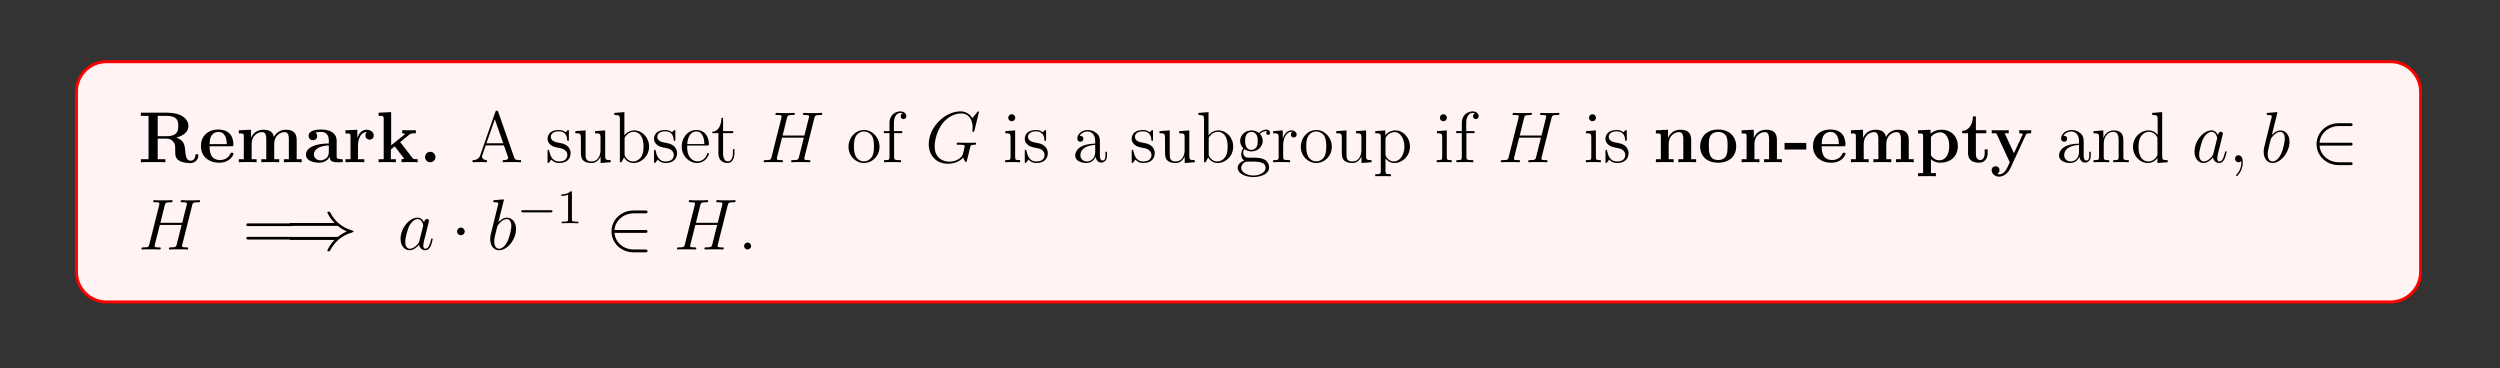
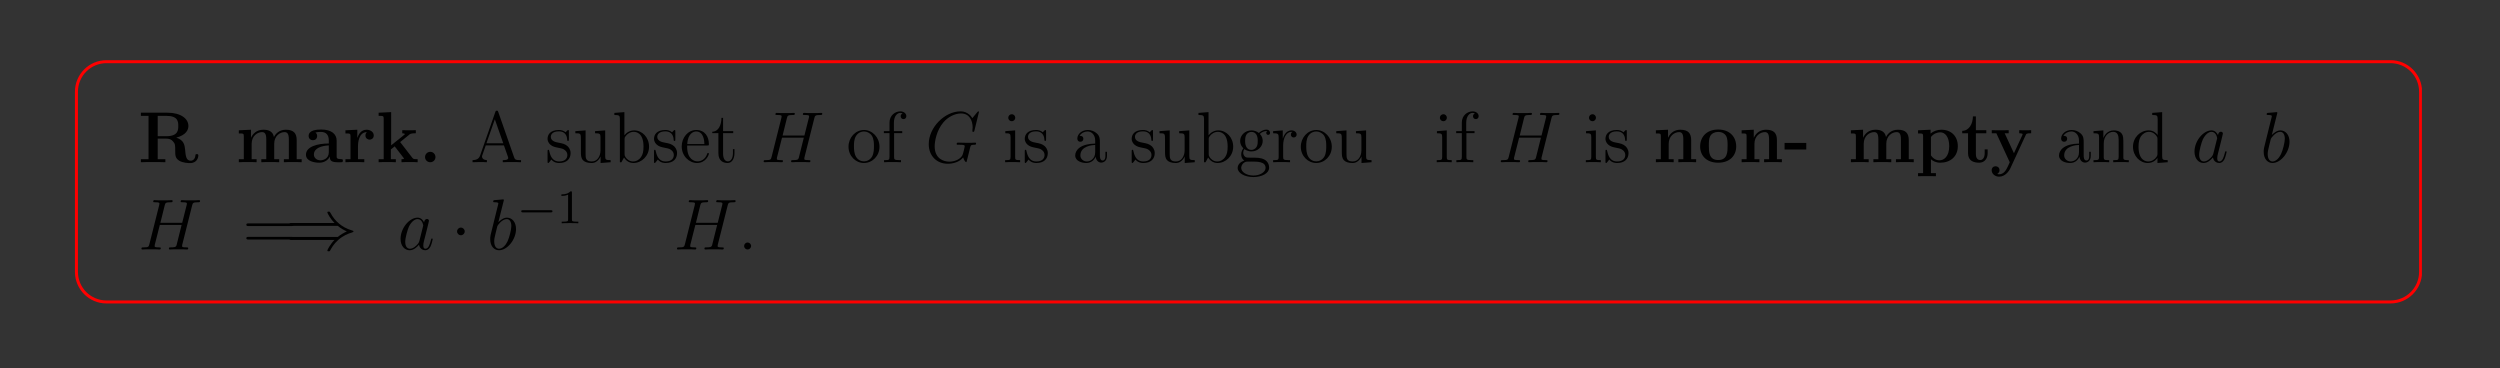
<svg xmlns="http://www.w3.org/2000/svg" xmlns:xlink="http://www.w3.org/1999/xlink" width="408.468" height="60.202" viewBox="0 0 408.468 60.202">
  <rect x="0" y="0" width="408.468" height="60.202" fill="#333333" stroke="none" />
  <defs>
    <g>
      <g id="glyph-0-0">
</g>
      <g id="glyph-0-1">
        <path d="M 6.234 -4.016 C 7.828 -4.438 8.219 -5.281 8.219 -5.922 C 8.219 -7.109 6.984 -8.094 4.797 -8.094 L 0.453 -8.094 L 0.453 -7.578 L 1.703 -7.578 L 1.703 -0.5 L 0.453 -0.5 L 0.453 0 C 0.797 -0.031 2.016 -0.031 2.438 -0.031 C 2.859 -0.031 4.109 -0.031 4.453 0 L 4.453 -0.5 L 3.203 -0.5 L 3.203 -3.859 L 4.594 -3.859 C 5.078 -3.859 5.453 -3.719 5.703 -3.406 C 6.062 -3.016 6.062 -2.75 6.062 -1.953 C 6.062 -1.172 6.062 -0.688 6.672 -0.281 C 7.281 0.125 8.25 0.141 8.5 0.141 C 9.703 0.141 9.844 -0.922 9.844 -1.078 C 9.844 -1.281 9.75 -1.328 9.609 -1.328 C 9.375 -1.328 9.359 -1.234 9.359 -1.078 C 9.297 -0.5 8.938 -0.25 8.594 -0.25 C 7.844 -0.25 7.766 -1.031 7.672 -2.125 C 7.594 -2.75 7.516 -3.625 6.234 -4.016 Z M 4.578 -4.25 L 3.203 -4.25 L 3.203 -7.578 L 4.594 -7.578 C 6.531 -7.578 6.562 -6.625 6.562 -5.922 C 6.562 -5.266 6.547 -4.25 4.578 -4.25 Z M 4.578 -4.25 " />
      </g>
      <g id="glyph-0-2">
-         <path d="M 5.328 -2.609 C 5.609 -2.609 5.672 -2.609 5.672 -2.906 C 5.672 -3.25 5.594 -4.141 5.047 -4.688 C 4.547 -5.188 3.891 -5.344 3.203 -5.344 C 1.375 -5.344 0.359 -4.141 0.359 -2.656 C 0.359 -1 1.578 0.078 3.359 0.078 C 5.141 0.078 5.672 -1.188 5.672 -1.375 C 5.672 -1.562 5.5 -1.562 5.422 -1.562 C 5.234 -1.562 5.219 -1.516 5.156 -1.375 C 4.844 -0.609 4.062 -0.359 3.5 -0.359 C 1.797 -0.359 1.781 -1.953 1.781 -2.609 Z M 1.781 -2.953 C 1.812 -3.438 1.812 -3.891 2.062 -4.312 C 2.281 -4.688 2.703 -4.953 3.203 -4.953 C 4.469 -4.953 4.578 -3.547 4.594 -2.953 Z M 1.781 -2.953 " />
-       </g>
+         </g>
      <g id="glyph-0-3">
        <path d="M 9.953 -3.609 C 9.953 -4.688 9.5 -5.312 8.172 -5.312 C 6.984 -5.312 6.422 -4.5 6.234 -4.125 C 6.047 -5.125 5.25 -5.312 4.5 -5.312 C 3.359 -5.312 2.75 -4.578 2.5 -4.016 L 2.484 -4.016 L 2.484 -5.312 L 0.5 -5.219 L 0.5 -4.703 C 1.234 -4.703 1.312 -4.703 1.312 -4.25 L 1.312 -0.5 L 0.5 -0.5 L 0.5 0 C 0.766 -0.031 1.609 -0.031 1.953 -0.031 C 2.281 -0.031 3.141 -0.031 3.406 0 L 3.406 -0.5 L 2.594 -0.5 L 2.594 -3.016 C 2.594 -4.312 3.547 -4.922 4.297 -4.922 C 4.734 -4.922 4.984 -4.656 4.984 -3.734 L 4.984 -0.5 L 4.172 -0.5 L 4.172 0 C 4.453 -0.031 5.297 -0.031 5.625 -0.031 C 5.953 -0.031 6.812 -0.031 7.094 0 L 7.094 -0.5 L 6.281 -0.5 L 6.281 -3.016 C 6.281 -4.312 7.234 -4.922 7.969 -4.922 C 8.406 -4.922 8.672 -4.656 8.672 -3.734 L 8.672 -0.5 L 7.859 -0.5 L 7.859 0 C 8.125 -0.031 8.984 -0.031 9.312 -0.031 C 9.641 -0.031 10.5 -0.031 10.766 0 L 10.766 -0.5 L 9.953 -0.5 Z M 9.953 -3.609 " />
      </g>
      <g id="glyph-0-4">
        <path d="M 5.422 -3.531 C 5.422 -4.609 4.562 -5.344 2.906 -5.344 C 2.234 -5.344 0.844 -5.281 0.844 -4.297 C 0.844 -3.797 1.234 -3.594 1.547 -3.594 C 1.906 -3.594 2.234 -3.828 2.234 -4.281 C 2.234 -4.5 2.156 -4.719 1.953 -4.844 C 2.344 -4.953 2.625 -4.953 2.859 -4.953 C 3.656 -4.953 4.141 -4.5 4.141 -3.547 L 4.141 -3.062 C 2.281 -3.062 0.406 -2.547 0.406 -1.234 C 0.406 -0.172 1.766 0.078 2.578 0.078 C 3.484 0.078 4.062 -0.422 4.312 -0.938 C 4.312 -0.5 4.312 0 5.5 0 L 6.094 0 C 6.344 0 6.438 0 6.438 -0.266 C 6.438 -0.5 6.328 -0.5 6.172 -0.5 C 5.422 -0.516 5.422 -0.703 5.422 -0.984 Z M 4.141 -1.641 C 4.141 -0.531 3.156 -0.312 2.766 -0.312 C 2.188 -0.312 1.703 -0.703 1.703 -1.25 C 1.703 -2.328 2.984 -2.688 4.141 -2.75 Z M 4.141 -1.641 " />
      </g>
      <g id="glyph-0-5">
        <path d="M 2.453 -2.656 C 2.453 -3.047 2.531 -4.922 3.922 -4.922 C 3.75 -4.797 3.672 -4.594 3.672 -4.375 C 3.672 -3.891 4.062 -3.688 4.359 -3.688 C 4.641 -3.688 5.031 -3.891 5.031 -4.375 C 5.031 -4.984 4.422 -5.312 3.859 -5.312 C 2.922 -5.312 2.531 -4.5 2.359 -4 L 2.344 -4 L 2.344 -5.312 L 0.406 -5.219 L 0.406 -4.703 C 1.141 -4.703 1.234 -4.703 1.234 -4.25 L 1.234 -0.5 L 0.406 -0.5 L 0.406 0 C 0.688 -0.031 1.562 -0.031 1.906 -0.031 C 2.234 -0.031 3.203 -0.031 3.484 0 L 3.484 -0.5 L 2.453 -0.5 Z M 2.453 -2.656 " />
      </g>
      <g id="glyph-0-6">
        <path d="M 3.922 -3.297 L 5.406 -4.5 C 5.547 -4.625 5.672 -4.734 6.484 -4.734 L 6.484 -5.234 C 6.188 -5.219 5.953 -5.219 5.516 -5.219 C 5.203 -5.219 4.547 -5.219 4.266 -5.234 L 4.266 -4.734 C 4.406 -4.734 4.688 -4.688 4.688 -4.594 C 4.688 -4.547 4.625 -4.5 4.594 -4.484 L 2.453 -2.766 L 2.453 -8.188 L 0.406 -8.094 L 0.406 -7.578 C 1.141 -7.578 1.234 -7.578 1.234 -7.125 L 1.234 -0.5 L 0.406 -0.5 L 0.406 0 C 0.688 -0.031 1.5 -0.031 1.812 -0.031 C 2.141 -0.031 2.953 -0.031 3.219 0 L 3.219 -0.5 L 2.406 -0.5 L 2.406 -2.094 C 2.594 -2.234 2.766 -2.391 3.031 -2.594 L 4.453 -0.75 C 4.547 -0.656 4.547 -0.641 4.547 -0.625 C 4.547 -0.5 4.312 -0.5 4.141 -0.5 L 4.141 0 C 4.422 -0.031 5.203 -0.031 5.516 -0.031 C 6.125 -0.031 6.281 -0.031 6.781 0 L 6.781 -0.5 C 6.594 -0.5 6.359 -0.5 6.234 -0.516 C 6.062 -0.547 6.016 -0.594 5.891 -0.75 Z M 3.922 -3.297 " />
      </g>
      <g id="glyph-0-7">
        <path d="M 2.688 -0.844 C 2.688 -1.328 2.297 -1.703 1.844 -1.703 C 1.375 -1.703 0.984 -1.328 0.984 -0.844 C 0.984 -0.359 1.375 0 1.844 0 C 2.297 0 2.688 -0.359 2.688 -0.844 Z M 2.688 -0.844 " />
      </g>
      <g id="glyph-0-8">
        <path d="M 6.266 -3.609 C 6.266 -4.734 5.781 -5.312 4.484 -5.312 C 3.641 -5.312 2.906 -4.891 2.5 -4.016 L 2.484 -4.016 L 2.484 -5.312 L 0.5 -5.219 L 0.5 -4.703 C 1.234 -4.703 1.312 -4.703 1.312 -4.25 L 1.312 -0.5 L 0.5 -0.5 L 0.5 0 C 0.766 -0.031 1.609 -0.031 1.953 -0.031 C 2.281 -0.031 3.141 -0.031 3.406 0 L 3.406 -0.5 L 2.594 -0.5 L 2.594 -3.016 C 2.594 -4.297 3.547 -4.922 4.297 -4.922 C 4.734 -4.922 4.984 -4.641 4.984 -3.734 L 4.984 -0.5 L 4.172 -0.5 L 4.172 0 C 4.438 -0.031 5.281 -0.031 5.609 -0.031 C 5.953 -0.031 6.812 -0.031 7.078 0 L 7.078 -0.5 L 6.266 -0.5 Z M 6.266 -3.609 " />
      </g>
      <g id="glyph-0-9">
        <path d="M 6.25 -2.578 C 6.25 -4.172 5.172 -5.344 3.312 -5.344 C 1.391 -5.344 0.359 -4.109 0.359 -2.578 C 0.359 -1.031 1.453 0.078 3.297 0.078 C 5.219 0.078 6.25 -1.094 6.25 -2.578 Z M 3.312 -0.359 C 1.781 -0.359 1.781 -1.734 1.781 -2.703 C 1.781 -3.25 1.781 -3.844 2 -4.266 C 2.266 -4.75 2.797 -4.953 3.297 -4.953 C 3.969 -4.953 4.406 -4.641 4.594 -4.312 C 4.844 -3.875 4.844 -3.266 4.844 -2.703 C 4.844 -1.719 4.844 -0.359 3.312 -0.359 Z M 3.312 -0.359 " />
      </g>
      <g id="glyph-0-10">
        <path d="M 3.688 -2.078 L 3.688 -3.156 L 0.141 -3.156 L 0.141 -2.078 Z M 3.688 -2.078 " />
      </g>
      <g id="glyph-0-11">
        <path d="M 3.328 1.781 L 2.516 1.781 L 2.516 -0.484 C 2.812 -0.219 3.328 0.078 4.031 0.078 C 5.656 0.078 6.906 -0.906 6.906 -2.625 C 6.906 -4.266 5.812 -5.312 4.219 -5.312 C 3.531 -5.312 2.922 -5.078 2.453 -4.688 L 2.453 -5.312 L 0.406 -5.219 L 0.406 -4.703 C 1.141 -4.703 1.234 -4.703 1.234 -4.25 L 1.234 1.781 L 0.406 1.781 L 0.406 2.281 C 0.688 2.266 1.531 2.266 1.859 2.266 C 2.188 2.266 3.062 2.266 3.328 2.281 Z M 2.516 -4.125 C 2.953 -4.688 3.578 -4.891 4.031 -4.891 C 4.797 -4.891 5.5 -4.188 5.5 -2.625 C 5.5 -0.922 4.641 -0.312 3.891 -0.312 C 3.391 -0.312 2.875 -0.578 2.516 -1.125 Z M 2.516 -4.125 " />
      </g>
      <g id="glyph-0-12">
        <path d="M 2.484 -4.734 L 4.188 -4.734 L 4.188 -5.234 L 2.484 -5.234 L 2.484 -7.484 L 2 -7.484 C 1.984 -6.328 1.422 -5.156 0.25 -5.125 L 0.25 -4.734 L 1.203 -4.734 L 1.203 -1.453 C 1.203 -0.203 2.172 0.078 3.016 0.078 C 3.891 0.078 4.406 -0.594 4.406 -1.469 L 4.406 -2.094 L 3.922 -2.094 L 3.922 -1.469 C 3.922 -0.703 3.562 -0.359 3.203 -0.359 C 2.484 -0.359 2.484 -1.141 2.484 -1.422 Z M 2.484 -4.734 " />
      </g>
      <g id="glyph-0-13">
        <path d="M 5.844 -4.469 C 5.906 -4.641 5.953 -4.734 6.719 -4.734 L 6.719 -5.234 C 6.312 -5.219 6.266 -5.219 5.781 -5.219 C 5.469 -5.219 5.438 -5.219 4.766 -5.234 L 4.766 -4.734 C 4.781 -4.734 5.328 -4.734 5.328 -4.578 C 5.328 -4.547 5.297 -4.469 5.281 -4.438 L 3.906 -1.469 L 2.391 -4.734 L 3.047 -4.734 L 3.047 -5.234 C 2.766 -5.219 1.953 -5.219 1.625 -5.219 C 1.281 -5.219 0.594 -5.219 0.281 -5.234 L 0.281 -4.734 L 1.031 -4.734 L 3.219 0 C 3.156 0.141 3 0.484 2.938 0.625 C 2.688 1.156 2.312 1.969 1.484 1.969 C 1.438 1.969 1.297 1.969 1.172 1.906 C 1.188 1.891 1.547 1.75 1.547 1.297 C 1.547 0.906 1.266 0.656 0.906 0.656 C 0.547 0.656 0.266 0.906 0.266 1.312 C 0.266 1.859 0.781 2.359 1.484 2.359 C 2.453 2.359 3.094 1.484 3.328 0.969 Z M 5.844 -4.469 " />
      </g>
      <g id="glyph-1-0">
</g>
      <g id="glyph-1-1">
        <path d="M 4.562 -8.203 C 4.516 -8.359 4.5 -8.422 4.328 -8.422 C 4.172 -8.422 4.141 -8.391 4.078 -8.203 L 1.609 -1.141 C 1.453 -0.656 1.125 -0.359 0.359 -0.344 L 0.359 0 C 1.078 -0.031 1.109 -0.031 1.5 -0.031 C 1.828 -0.031 2.391 -0.031 2.703 0 L 2.703 -0.344 C 2.203 -0.359 1.906 -0.609 1.906 -0.938 C 1.906 -1 1.906 -1.031 1.969 -1.188 L 2.516 -2.75 L 5.484 -2.75 L 6.141 -0.891 C 6.188 -0.75 6.188 -0.734 6.188 -0.703 C 6.188 -0.344 5.594 -0.344 5.297 -0.344 L 5.297 0 C 5.562 -0.031 6.5 -0.031 6.828 -0.031 C 7.156 -0.031 8.016 -0.031 8.281 0 L 8.281 -0.344 C 7.516 -0.344 7.297 -0.344 7.141 -0.828 Z M 4 -7.016 L 5.375 -3.094 L 2.625 -3.094 Z M 4 -7.016 " />
      </g>
      <g id="glyph-1-2">
        <path d="M 3.875 -4.984 C 3.875 -5.203 3.875 -5.266 3.75 -5.266 C 3.656 -5.266 3.438 -5 3.344 -4.891 C 2.984 -5.188 2.625 -5.266 2.234 -5.266 C 0.812 -5.266 0.391 -4.484 0.391 -3.828 C 0.391 -3.703 0.391 -3.297 0.844 -2.875 C 1.219 -2.547 1.609 -2.469 2.156 -2.359 C 2.812 -2.234 2.969 -2.188 3.25 -1.953 C 3.469 -1.781 3.625 -1.516 3.625 -1.188 C 3.625 -0.688 3.328 -0.125 2.281 -0.125 C 1.516 -0.125 0.938 -0.562 0.688 -1.75 C 0.641 -1.953 0.641 -1.969 0.625 -1.984 C 0.609 -2.031 0.547 -2.031 0.516 -2.031 C 0.391 -2.031 0.391 -1.969 0.391 -1.75 L 0.391 -0.156 C 0.391 0.062 0.391 0.125 0.5 0.125 C 0.562 0.125 0.578 0.109 0.781 -0.141 C 0.844 -0.219 0.844 -0.25 1.016 -0.438 C 1.469 0.125 2.094 0.125 2.297 0.125 C 3.547 0.125 4.156 -0.562 4.156 -1.5 C 4.156 -2.141 3.766 -2.516 3.656 -2.625 C 3.234 -2.984 2.906 -3.062 2.141 -3.203 C 1.781 -3.266 0.922 -3.438 0.922 -4.141 C 0.922 -4.5 1.172 -5.047 2.234 -5.047 C 3.516 -5.047 3.594 -3.953 3.609 -3.594 C 3.625 -3.484 3.703 -3.484 3.734 -3.484 C 3.875 -3.484 3.875 -3.547 3.875 -3.766 Z M 3.875 -4.984 " />
      </g>
      <g id="glyph-1-3">
        <path d="M 3.594 -5.078 L 3.594 -4.734 C 4.391 -4.734 4.484 -4.641 4.484 -4.062 L 4.484 -1.953 C 4.484 -0.953 3.953 -0.125 3.062 -0.125 C 2.094 -0.125 2.047 -0.672 2.047 -1.297 L 2.047 -5.203 L 0.375 -5.078 L 0.375 -4.734 C 1.281 -4.734 1.281 -4.688 1.281 -3.641 L 1.281 -1.875 C 1.281 -1.141 1.281 -0.719 1.625 -0.328 C 1.906 -0.031 2.391 0.125 3 0.125 C 3.203 0.125 3.578 0.125 3.969 -0.219 C 4.312 -0.5 4.5 -0.938 4.5 -0.938 L 4.5 0.125 L 6.141 0 L 6.141 -0.344 C 5.344 -0.344 5.25 -0.422 5.25 -1 L 5.25 -5.203 Z M 3.594 -5.078 " />
      </g>
      <g id="glyph-1-4">
        <path d="M 1.969 -8.188 L 0.328 -8.062 L 0.328 -7.719 C 1.125 -7.719 1.234 -7.625 1.234 -7.047 L 1.234 0 L 1.484 0 C 1.531 -0.094 1.859 -0.688 1.906 -0.766 C 2.188 -0.328 2.688 0.125 3.438 0.125 C 4.797 0.125 6 -1.031 6 -2.547 C 6 -4.047 4.891 -5.203 3.578 -5.203 C 2.922 -5.203 2.375 -4.906 1.969 -4.406 Z M 2 -3.781 C 2 -3.984 2 -4.016 2.125 -4.203 C 2.406 -4.625 2.922 -4.969 3.5 -4.969 C 3.859 -4.969 5.094 -4.828 5.094 -2.562 C 5.094 -1.766 4.984 -1.281 4.688 -0.844 C 4.453 -0.484 3.984 -0.125 3.391 -0.125 C 2.766 -0.125 2.344 -0.531 2.141 -0.844 C 2 -1.094 2 -1.141 2 -1.344 Z M 2 -3.781 " />
      </g>
      <g id="glyph-1-5">
        <path d="M 4.516 -2.734 C 4.781 -2.734 4.797 -2.734 4.797 -2.969 C 4.797 -4.156 4.172 -5.266 2.734 -5.266 C 1.391 -5.266 0.359 -4.047 0.359 -2.578 C 0.359 -1.031 1.562 0.125 2.859 0.125 C 4.266 0.125 4.797 -1.156 4.797 -1.406 C 4.797 -1.469 4.75 -1.516 4.672 -1.516 C 4.578 -1.516 4.547 -1.469 4.531 -1.406 C 4.219 -0.406 3.438 -0.141 2.938 -0.141 C 2.438 -0.141 1.25 -0.469 1.25 -2.516 L 1.25 -2.734 Z M 1.266 -2.969 C 1.359 -4.812 2.391 -5.031 2.719 -5.031 C 3.984 -5.031 4.062 -3.359 4.062 -2.969 Z M 1.266 -2.969 " />
      </g>
      <g id="glyph-1-6">
        <path d="M 1.984 -4.75 L 3.641 -4.75 L 3.641 -5.078 L 1.984 -5.078 L 1.984 -7.25 L 1.719 -7.25 C 1.703 -6.141 1.281 -5.016 0.219 -4.984 L 0.219 -4.75 L 1.219 -4.75 L 1.219 -1.469 C 1.219 -0.156 2.094 0.125 2.719 0.125 C 3.453 0.125 3.844 -0.609 3.844 -1.469 L 3.844 -2.141 L 3.594 -2.141 L 3.594 -1.484 C 3.594 -0.641 3.25 -0.141 2.781 -0.141 C 1.984 -0.141 1.984 -1.234 1.984 -1.438 Z M 1.984 -4.75 " />
      </g>
      <g id="glyph-1-7">
        <path d="M 5.422 -2.531 C 5.422 -4.047 4.266 -5.266 2.891 -5.266 C 1.469 -5.266 0.359 -4.016 0.359 -2.531 C 0.359 -1.016 1.531 0.125 2.875 0.125 C 4.266 0.125 5.422 -1.031 5.422 -2.531 Z M 2.891 -0.141 C 2.453 -0.141 1.922 -0.328 1.578 -0.906 C 1.266 -1.438 1.25 -2.141 1.25 -2.625 C 1.25 -3.078 1.25 -3.797 1.609 -4.328 C 1.953 -4.844 2.469 -5.031 2.875 -5.031 C 3.344 -5.031 3.828 -4.812 4.156 -4.359 C 4.516 -3.812 4.516 -3.062 4.516 -2.625 C 4.516 -2.219 4.516 -1.484 4.219 -0.938 C 3.875 -0.359 3.344 -0.141 2.891 -0.141 Z M 2.891 -0.141 " />
      </g>
      <g id="glyph-1-8">
        <path d="M 2.031 -4.75 L 3.359 -4.75 L 3.359 -5.078 L 2 -5.078 L 2 -6.469 C 2 -7.531 2.547 -8.062 3.031 -8.062 C 3.125 -8.062 3.297 -8.047 3.438 -7.969 C 3.391 -7.969 3.109 -7.859 3.109 -7.516 C 3.109 -7.25 3.297 -7.047 3.562 -7.047 C 3.844 -7.047 4.031 -7.25 4.031 -7.531 C 4.031 -7.969 3.609 -8.312 3.047 -8.312 C 2.219 -8.312 1.281 -7.672 1.281 -6.469 L 1.281 -5.078 L 0.359 -5.078 L 0.359 -4.75 L 1.281 -4.75 L 1.281 -0.875 C 1.281 -0.344 1.156 -0.344 0.391 -0.344 L 0.391 0 C 0.719 -0.031 1.375 -0.031 1.719 -0.031 C 2.047 -0.031 2.875 -0.031 3.156 0 L 3.156 -0.344 L 2.906 -0.344 C 2.047 -0.344 2.031 -0.469 2.031 -0.891 Z M 2.031 -4.75 " />
      </g>
      <g id="glyph-1-9">
        <path d="M 2.047 -7.266 C 2.047 -7.578 1.812 -7.844 1.469 -7.844 C 1.172 -7.844 0.906 -7.594 0.906 -7.281 C 0.906 -6.922 1.188 -6.703 1.469 -6.703 C 1.844 -6.703 2.047 -7 2.047 -7.266 Z M 0.422 -5.078 L 0.422 -4.734 C 1.188 -4.734 1.281 -4.656 1.281 -4.078 L 1.281 -0.875 C 1.281 -0.344 1.156 -0.344 0.391 -0.344 L 0.391 0 C 0.719 -0.031 1.281 -0.031 1.625 -0.031 C 1.75 -0.031 2.438 -0.031 2.844 0 L 2.844 -0.344 C 2.078 -0.344 2.031 -0.406 2.031 -0.859 L 2.031 -5.203 Z M 0.422 -5.078 " />
      </g>
      <g id="glyph-1-10">
        <path d="M 4.547 -3.156 C 4.547 -3.781 4.547 -4.266 4.031 -4.719 C 3.625 -5.094 3.094 -5.266 2.578 -5.266 C 1.609 -5.266 0.859 -4.625 0.859 -3.859 C 0.859 -3.516 1.078 -3.344 1.359 -3.344 C 1.641 -3.344 1.844 -3.547 1.844 -3.828 C 1.844 -4.312 1.422 -4.312 1.234 -4.312 C 1.516 -4.812 2.078 -5.031 2.547 -5.031 C 3.094 -5.031 3.781 -4.578 3.781 -3.516 L 3.781 -3.047 C 1.422 -3.016 0.516 -2.016 0.516 -1.109 C 0.516 -0.172 1.609 0.125 2.328 0.125 C 3.109 0.125 3.641 -0.359 3.859 -0.922 C 3.906 -0.359 4.266 0.062 4.781 0.062 C 5.031 0.062 5.703 -0.109 5.703 -1.047 L 5.703 -1.703 L 5.453 -1.703 L 5.453 -1.047 C 5.453 -0.375 5.172 -0.281 5 -0.281 C 4.547 -0.281 4.547 -0.906 4.547 -1.078 Z M 3.781 -1.656 C 3.781 -0.5 2.922 -0.125 2.422 -0.125 C 1.844 -0.125 1.359 -0.547 1.359 -1.109 C 1.359 -2.672 3.359 -2.812 3.781 -2.828 Z M 3.781 -1.656 " />
      </g>
      <g id="glyph-1-11">
        <path d="M 1.406 -2.141 C 1.953 -1.766 2.438 -1.766 2.562 -1.766 C 3.625 -1.766 4.406 -2.578 4.406 -3.484 C 4.406 -3.797 4.312 -4.25 3.938 -4.625 C 4.406 -5.094 4.953 -5.094 5.016 -5.094 C 5.062 -5.094 5.125 -5.094 5.172 -5.078 C 5.047 -5.031 4.984 -4.906 4.984 -4.781 C 4.984 -4.609 5.109 -4.469 5.297 -4.469 C 5.391 -4.469 5.609 -4.531 5.609 -4.797 C 5.609 -5 5.438 -5.328 5.031 -5.328 C 4.406 -5.328 3.953 -4.953 3.781 -4.781 C 3.438 -5.047 3.016 -5.203 2.578 -5.203 C 1.516 -5.203 0.719 -4.406 0.719 -3.484 C 0.719 -2.812 1.125 -2.391 1.25 -2.281 C 1.109 -2.094 0.891 -1.75 0.891 -1.297 C 0.891 -0.609 1.312 -0.312 1.406 -0.266 C 0.859 -0.109 0.312 0.312 0.312 0.938 C 0.312 1.75 1.422 2.422 2.875 2.422 C 4.281 2.422 5.453 1.797 5.453 0.906 C 5.453 0.609 5.375 -0.078 4.656 -0.453 C 4.062 -0.75 3.469 -0.75 2.453 -0.75 C 1.734 -0.75 1.656 -0.75 1.438 -0.984 C 1.328 -1.094 1.219 -1.328 1.219 -1.562 C 1.219 -1.766 1.281 -1.969 1.406 -2.141 Z M 2.578 -2.016 C 1.531 -2.016 1.531 -3.203 1.531 -3.484 C 1.531 -3.688 1.531 -4.172 1.734 -4.5 C 1.953 -4.844 2.312 -4.953 2.562 -4.953 C 3.594 -4.953 3.594 -3.766 3.594 -3.484 C 3.594 -3.281 3.594 -2.797 3.391 -2.484 C 3.172 -2.141 2.812 -2.016 2.578 -2.016 Z M 2.891 2.172 C 1.75 2.172 0.891 1.594 0.891 0.922 C 0.891 0.828 0.922 0.359 1.375 0.062 C 1.625 -0.109 1.734 -0.109 2.562 -0.109 C 3.547 -0.109 4.875 -0.109 4.875 0.922 C 4.875 1.609 3.969 2.172 2.891 2.172 Z M 2.891 2.172 " />
      </g>
      <g id="glyph-1-12">
        <path d="M 1.969 -2.75 C 1.969 -3.891 2.438 -4.969 3.344 -4.969 C 3.438 -4.969 3.469 -4.969 3.516 -4.953 C 3.422 -4.906 3.234 -4.844 3.234 -4.516 C 3.234 -4.172 3.5 -4.047 3.688 -4.047 C 3.922 -4.047 4.172 -4.203 4.172 -4.516 C 4.172 -4.875 3.844 -5.203 3.344 -5.203 C 2.328 -5.203 2 -4.109 1.922 -3.891 L 1.906 -3.891 L 1.906 -5.203 L 0.328 -5.078 L 0.328 -4.734 C 1.125 -4.734 1.234 -4.641 1.234 -4.062 L 1.234 -0.875 C 1.234 -0.344 1.094 -0.344 0.328 -0.344 L 0.328 0 C 0.656 -0.031 1.312 -0.031 1.656 -0.031 C 1.984 -0.031 2.812 -0.031 3.094 0 L 3.094 -0.344 L 2.859 -0.344 C 2 -0.344 1.969 -0.469 1.969 -0.891 Z M 1.969 -2.75 " />
      </g>
      <g id="glyph-1-13">
-         <path d="M 2.891 1.953 C 2.141 1.953 2 1.953 2 1.422 L 2 -0.641 C 2.203 -0.344 2.688 0.125 3.438 0.125 C 4.797 0.125 6 -1.031 6 -2.547 C 6 -4.047 4.891 -5.203 3.594 -5.203 C 2.562 -5.203 2 -4.453 1.969 -4.406 L 1.969 -5.203 L 0.328 -5.078 L 0.328 -4.734 C 1.156 -4.734 1.234 -4.641 1.234 -4.125 L 1.234 1.422 C 1.234 1.953 1.094 1.953 0.328 1.953 L 0.328 2.281 C 0.641 2.266 1.281 2.266 1.609 2.266 C 1.953 2.266 2.578 2.266 2.891 2.281 Z M 2 -3.766 C 2 -3.984 2 -4 2.125 -4.188 C 2.484 -4.719 3.062 -4.938 3.5 -4.938 C 4.391 -4.938 5.094 -3.875 5.094 -2.547 C 5.094 -1.141 4.297 -0.125 3.391 -0.125 C 3.016 -0.125 2.672 -0.266 2.438 -0.5 C 2.172 -0.766 2 -1 2 -1.328 Z M 2 -3.766 " />
-       </g>
+         </g>
      <g id="glyph-1-14">
        <path d="M 5.25 -2.859 C 5.25 -3.969 5.25 -4.297 4.984 -4.672 C 4.641 -5.125 4.078 -5.203 3.688 -5.203 C 2.531 -5.203 2.094 -4.219 2 -3.984 L 1.984 -3.984 L 1.984 -5.203 L 0.375 -5.078 L 0.375 -4.734 C 1.188 -4.734 1.281 -4.641 1.281 -4.062 L 1.281 -0.875 C 1.281 -0.344 1.141 -0.344 0.375 -0.344 L 0.375 0 C 0.688 -0.031 1.328 -0.031 1.656 -0.031 C 2 -0.031 2.625 -0.031 2.938 0 L 2.938 -0.344 C 2.188 -0.344 2.047 -0.344 2.047 -0.875 L 2.047 -3.062 C 2.047 -4.312 2.859 -4.969 3.594 -4.969 C 4.312 -4.969 4.484 -4.359 4.484 -3.641 L 4.484 -0.875 C 4.484 -0.344 4.359 -0.344 3.594 -0.344 L 3.594 0 C 3.891 -0.031 4.531 -0.031 4.859 -0.031 C 5.203 -0.031 5.844 -0.031 6.141 0 L 6.141 -0.344 C 5.562 -0.344 5.266 -0.344 5.25 -0.703 Z M 5.25 -2.859 " />
      </g>
      <g id="glyph-1-15">
        <path d="M 3.547 -8.062 L 3.547 -7.719 C 4.344 -7.719 4.438 -7.625 4.438 -7.047 L 4.438 -4.453 C 4.188 -4.797 3.688 -5.203 2.969 -5.203 C 1.594 -5.203 0.406 -4.047 0.406 -2.531 C 0.406 -1.031 1.531 0.125 2.828 0.125 C 3.734 0.125 4.25 -0.469 4.406 -0.703 L 4.406 0.125 L 6.078 0 L 6.078 -0.344 C 5.266 -0.344 5.172 -0.422 5.172 -1 L 5.172 -8.188 Z M 4.406 -1.375 C 4.406 -1.172 4.406 -1.125 4.25 -0.875 C 3.969 -0.453 3.484 -0.125 2.891 -0.125 C 2.578 -0.125 1.312 -0.234 1.312 -2.531 C 1.312 -3.375 1.453 -3.844 1.703 -4.234 C 1.953 -4.594 2.422 -4.969 3.016 -4.969 C 3.734 -4.969 4.156 -4.438 4.266 -4.25 C 4.406 -4.047 4.406 -4.016 4.406 -3.812 Z M 4.406 -1.375 " />
      </g>
      <g id="glyph-1-16">
        <path d="M 7.969 -3.828 C 8.125 -3.828 8.344 -3.828 8.344 -4.031 C 8.344 -4.266 8.141 -4.266 7.969 -4.266 L 1.016 -4.266 C 0.844 -4.266 0.641 -4.266 0.641 -4.047 C 0.641 -3.828 0.844 -3.828 1.016 -3.828 Z M 7.969 -1.625 C 8.125 -1.625 8.344 -1.625 8.344 -1.844 C 8.344 -2.062 8.141 -2.062 7.969 -2.062 L 1.016 -2.062 C 0.844 -2.062 0.641 -2.062 0.641 -1.859 C 0.641 -1.625 0.844 -1.625 1.016 -1.625 Z M 7.969 -1.625 " />
      </g>
      <g id="glyph-1-17">
        <path d="M 2.172 -0.578 C 2.172 -0.891 1.906 -1.141 1.609 -1.141 C 1.266 -1.141 1.031 -0.875 1.031 -0.578 C 1.031 -0.219 1.328 0 1.594 0 C 1.906 0 2.172 -0.25 2.172 -0.578 Z M 2.172 -0.578 " />
      </g>
      <g id="glyph-2-0">
</g>
      <g id="glyph-2-1">
        <path d="M 8.828 -7.203 C 8.938 -7.594 8.953 -7.719 9.797 -7.719 C 10 -7.719 10.125 -7.719 10.125 -7.922 C 10.125 -8.062 10.016 -8.062 9.938 -8.062 C 9.734 -8.062 9.484 -8.031 9.266 -8.031 L 7.875 -8.031 C 7.641 -8.031 7.391 -8.062 7.172 -8.062 C 7.094 -8.062 6.953 -8.062 6.953 -7.828 C 6.953 -7.719 7.031 -7.719 7.25 -7.719 C 7.969 -7.719 7.969 -7.625 7.969 -7.484 C 7.969 -7.469 7.969 -7.391 7.922 -7.219 L 7.203 -4.359 L 3.641 -4.359 L 4.344 -7.203 C 4.453 -7.594 4.469 -7.719 5.312 -7.719 C 5.516 -7.719 5.641 -7.719 5.641 -7.922 C 5.641 -8.062 5.531 -8.062 5.469 -8.062 C 5.25 -8.062 5 -8.031 4.781 -8.031 L 3.391 -8.031 C 3.156 -8.031 2.906 -8.062 2.688 -8.062 C 2.609 -8.062 2.469 -8.062 2.469 -7.828 C 2.469 -7.719 2.547 -7.719 2.766 -7.719 C 3.484 -7.719 3.484 -7.625 3.484 -7.484 C 3.484 -7.469 3.484 -7.391 3.438 -7.219 L 1.844 -0.875 C 1.734 -0.453 1.703 -0.344 0.891 -0.344 C 0.625 -0.344 0.547 -0.344 0.547 -0.125 C 0.547 0 0.672 0 0.703 0 C 0.922 0 1.172 -0.031 1.391 -0.031 L 2.781 -0.031 C 3.016 -0.031 3.25 0 3.484 0 C 3.578 0 3.703 0 3.703 -0.219 C 3.703 -0.344 3.594 -0.344 3.422 -0.344 C 2.703 -0.344 2.703 -0.438 2.703 -0.547 C 2.703 -0.562 2.703 -0.656 2.719 -0.75 L 3.547 -4.016 L 7.109 -4.016 C 6.906 -3.25 6.312 -0.781 6.281 -0.703 C 6.156 -0.359 5.969 -0.359 5.266 -0.344 C 5.125 -0.344 5.031 -0.344 5.031 -0.125 C 5.031 0 5.156 0 5.188 0 C 5.406 0 5.656 -0.031 5.875 -0.031 L 7.266 -0.031 C 7.484 -0.031 7.734 0 7.969 0 C 8.062 0 8.188 0 8.188 -0.219 C 8.188 -0.344 8.078 -0.344 7.906 -0.344 C 7.188 -0.344 7.188 -0.438 7.188 -0.547 C 7.188 -0.562 7.188 -0.656 7.203 -0.75 Z M 8.828 -7.203 " />
      </g>
      <g id="glyph-2-2">
        <path d="M 8.797 -8.203 C 8.797 -8.312 8.719 -8.312 8.688 -8.312 C 8.672 -8.312 8.625 -8.312 8.531 -8.188 L 7.719 -7.203 C 7.656 -7.297 7.422 -7.719 6.953 -7.984 C 6.453 -8.312 5.953 -8.312 5.766 -8.312 C 3.25 -8.312 0.594 -5.734 0.594 -2.953 C 0.594 -1 1.938 0.25 3.703 0.25 C 4.547 0.25 5.625 -0.031 6.219 -0.781 C 6.344 -0.328 6.609 -0.016 6.688 -0.016 C 6.75 -0.016 6.766 -0.047 6.766 -0.047 C 6.781 -0.078 6.875 -0.484 6.938 -0.703 L 7.125 -1.453 C 7.219 -1.844 7.266 -2 7.344 -2.359 C 7.469 -2.812 7.484 -2.844 8.141 -2.859 C 8.188 -2.859 8.328 -2.859 8.328 -3.078 C 8.328 -3.203 8.203 -3.203 8.172 -3.203 C 7.969 -3.203 7.75 -3.172 7.531 -3.172 L 6.906 -3.172 C 6.406 -3.172 5.891 -3.203 5.406 -3.203 C 5.297 -3.203 5.156 -3.203 5.156 -2.984 C 5.156 -2.859 5.25 -2.859 5.25 -2.859 L 5.547 -2.859 C 6.469 -2.859 6.469 -2.766 6.469 -2.578 C 6.469 -2.578 6.25 -1.375 6.031 -1.031 C 5.578 -0.359 4.641 -0.094 3.953 -0.094 C 3.047 -0.094 1.562 -0.562 1.562 -2.609 C 1.562 -3.391 1.859 -5.203 3 -6.531 C 3.734 -7.391 4.844 -7.969 5.875 -7.969 C 7.266 -7.969 7.766 -6.766 7.766 -5.688 C 7.766 -5.5 7.719 -5.234 7.719 -5.078 C 7.719 -4.969 7.828 -4.969 7.875 -4.969 C 8 -4.969 8.016 -4.984 8.062 -5.188 Z M 8.797 -8.203 " />
      </g>
      <g id="glyph-2-3">
        <path d="M 3.547 -1.406 C 3.484 -1.203 3.484 -1.188 3.328 -0.953 C 3.062 -0.625 2.547 -0.125 2 -0.125 C 1.516 -0.125 1.234 -0.547 1.234 -1.25 C 1.234 -1.906 1.609 -3.219 1.828 -3.719 C 2.234 -4.547 2.781 -4.969 3.25 -4.969 C 4.016 -4.969 4.172 -4 4.172 -3.906 C 4.172 -3.891 4.141 -3.734 4.125 -3.719 Z M 4.312 -4.422 C 4.172 -4.734 3.859 -5.203 3.25 -5.203 C 1.906 -5.203 0.469 -3.484 0.469 -1.734 C 0.469 -0.562 1.156 0.125 1.953 0.125 C 2.609 0.125 3.156 -0.391 3.484 -0.781 C 3.609 -0.078 4.172 0.125 4.516 0.125 C 4.875 0.125 5.156 -0.094 5.375 -0.516 C 5.562 -0.922 5.719 -1.641 5.719 -1.688 C 5.719 -1.75 5.672 -1.797 5.609 -1.797 C 5.5 -1.797 5.484 -1.734 5.438 -1.562 C 5.266 -0.859 5.031 -0.125 4.547 -0.125 C 4.219 -0.125 4.188 -0.422 4.188 -0.656 C 4.188 -0.938 4.219 -1.062 4.328 -1.516 C 4.406 -1.812 4.469 -2.078 4.562 -2.422 C 5 -4.188 5.109 -4.609 5.109 -4.688 C 5.109 -4.844 4.984 -4.984 4.797 -4.984 C 4.422 -4.984 4.328 -4.562 4.312 -4.422 Z M 4.312 -4.422 " />
      </g>
      <g id="glyph-2-4">
-         <path d="M 2.297 0.047 C 2.297 -0.641 2.078 -1.141 1.594 -1.141 C 1.219 -1.141 1.031 -0.844 1.031 -0.578 C 1.031 -0.312 1.203 0 1.609 0 C 1.75 0 1.891 -0.047 2 -0.156 C 2.016 -0.172 2.031 -0.172 2.047 -0.172 C 2.062 -0.172 2.062 -0.016 2.062 0.047 C 2.062 0.438 2 1.203 1.312 1.969 C 1.188 2.109 1.188 2.141 1.188 2.156 C 1.188 2.219 1.234 2.281 1.297 2.281 C 1.391 2.281 2.297 1.406 2.297 0.047 Z M 2.297 0.047 " />
-       </g>
+         </g>
      <g id="glyph-2-5">
        <path d="M 2.719 -7.891 C 2.734 -7.938 2.766 -8.016 2.766 -8.062 C 2.766 -8.188 2.641 -8.188 2.625 -8.188 C 2.609 -8.188 2.188 -8.156 1.969 -8.125 C 1.766 -8.109 1.594 -8.094 1.375 -8.078 C 1.094 -8.062 1.016 -8.047 1.016 -7.828 C 1.016 -7.719 1.125 -7.719 1.25 -7.719 C 1.859 -7.719 1.859 -7.609 1.859 -7.484 C 1.859 -7.406 1.75 -7.062 1.703 -6.859 L 1.422 -5.719 C 1.312 -5.25 0.641 -2.578 0.594 -2.359 C 0.531 -2.062 0.531 -1.859 0.531 -1.703 C 0.531 -0.5 1.203 0.125 1.969 0.125 C 3.344 0.125 4.75 -1.641 4.75 -3.344 C 4.75 -4.438 4.141 -5.203 3.25 -5.203 C 2.641 -5.203 2.094 -4.688 1.859 -4.453 Z M 1.984 -0.125 C 1.609 -0.125 1.188 -0.406 1.188 -1.328 C 1.188 -1.703 1.234 -1.938 1.438 -2.766 C 1.469 -2.906 1.656 -3.672 1.703 -3.828 C 1.734 -3.922 2.438 -4.969 3.234 -4.969 C 3.75 -4.969 3.984 -4.453 3.984 -3.828 C 3.984 -3.266 3.656 -1.938 3.359 -1.328 C 3.062 -0.688 2.531 -0.125 1.984 -0.125 Z M 1.984 -0.125 " />
      </g>
      <g id="glyph-3-0">
</g>
      <g id="glyph-3-1">
-         <path d="M 6.469 -2.719 C 6.672 -2.719 6.875 -2.719 6.875 -2.953 C 6.875 -3.188 6.672 -3.188 6.469 -3.188 L 1.469 -3.188 C 1.609 -4.766 2.969 -5.906 4.625 -5.906 L 6.469 -5.906 C 6.672 -5.906 6.875 -5.906 6.875 -6.141 C 6.875 -6.375 6.672 -6.375 6.469 -6.375 L 4.594 -6.375 C 2.578 -6.375 0.984 -4.844 0.984 -2.953 C 0.984 -1.062 2.578 0.469 4.594 0.469 L 6.469 0.469 C 6.672 0.469 6.875 0.469 6.875 0.234 C 6.875 0 6.672 0 6.469 0 L 4.625 0 C 2.969 0 1.609 -1.125 1.469 -2.719 Z M 6.469 -2.719 " />
-       </g>
+         </g>
      <g id="glyph-3-2">
        <path d="M 8.562 -3.859 C 9.062 -3.438 9.656 -3.125 10.047 -2.953 C 9.625 -2.766 9.047 -2.453 8.562 -2.047 L 1.078 -2.047 C 0.875 -2.047 0.656 -2.047 0.656 -1.812 C 0.656 -1.562 0.859 -1.562 1.062 -1.562 L 8.031 -1.562 C 7.469 -1.031 6.859 0.016 6.859 0.172 C 6.859 0.297 7 0.297 7.078 0.297 C 7.172 0.297 7.25 0.297 7.297 0.203 C 7.547 -0.25 7.875 -0.875 8.641 -1.562 C 9.469 -2.281 10.25 -2.594 10.859 -2.766 C 11.062 -2.844 11.078 -2.859 11.094 -2.875 C 11.125 -2.891 11.125 -2.922 11.125 -2.953 C 11.125 -2.969 11.125 -3 11.109 -3.016 L 11.078 -3.047 C 11.047 -3.062 11.047 -3.062 10.812 -3.141 C 9.219 -3.609 8.047 -4.688 7.391 -5.953 C 7.25 -6.188 7.25 -6.188 7.078 -6.188 C 7 -6.188 6.859 -6.188 6.859 -6.062 C 6.859 -5.906 7.453 -4.891 8.031 -4.328 L 1.062 -4.328 C 0.859 -4.328 0.656 -4.328 0.656 -4.094 C 0.656 -3.859 0.875 -3.859 1.078 -3.859 Z M 8.562 -3.859 " />
      </g>
      <g id="glyph-3-3">
        <path d="M 2.266 -2.953 C 2.266 -3.297 1.984 -3.578 1.641 -3.578 C 1.297 -3.578 1.016 -3.297 1.016 -2.953 C 1.016 -2.609 1.297 -2.328 1.641 -2.328 C 1.984 -2.328 2.266 -2.609 2.266 -2.953 Z M 2.266 -2.953 " />
      </g>
      <g id="glyph-4-0">
</g>
      <g id="glyph-4-1">
        <path d="M 5.5 -1.781 C 5.625 -1.781 5.797 -1.781 5.797 -1.969 C 5.797 -2.141 5.625 -2.141 5.5 -2.141 L 0.984 -2.141 C 0.859 -2.141 0.688 -2.141 0.688 -1.969 C 0.688 -1.781 0.859 -1.781 0.984 -1.781 Z M 5.5 -1.781 " />
      </g>
      <g id="glyph-5-0">
</g>
      <g id="glyph-5-1">
        <path d="M 2.469 -5 C 2.469 -5.219 2.453 -5.219 2.234 -5.219 C 1.922 -4.906 1.5 -4.719 0.75 -4.719 L 0.75 -4.469 C 0.969 -4.469 1.391 -4.469 1.844 -4.672 L 1.844 -0.641 C 1.844 -0.359 1.828 -0.266 1.078 -0.266 L 0.797 -0.266 L 0.797 0 C 1.125 -0.031 1.797 -0.031 2.156 -0.031 C 2.5 -0.031 3.188 -0.031 3.516 0 L 3.516 -0.266 L 3.234 -0.266 C 2.484 -0.266 2.469 -0.359 2.469 -0.641 Z M 2.469 -5 " />
      </g>
    </g>
    <clipPath id="clip-0">
      <path clip-rule="nonzero" d="M 12.242 10 L 395.707 10 L 395.707 49.582 L 12.242 49.582 Z M 12.242 10 " />
    </clipPath>
    <clipPath id="clip-1">
-       <path clip-rule="nonzero" d="M 12.488 44.418 L 12.488 14.992 C 12.488 12.277 14.688 10.078 17.402 10.078 L 390.543 10.078 C 393.262 10.078 395.461 12.277 395.461 14.992 L 395.461 44.418 C 395.461 47.137 393.262 49.336 390.543 49.336 L 17.402 49.336 C 14.688 49.336 12.488 47.137 12.488 44.418 Z M 12.488 44.418 " />
-     </clipPath>
+       </clipPath>
    <clipPath id="clip-2">
      <path clip-rule="nonzero" d="M 12.242 9.832 L 395.707 9.832 L 395.707 49.582 L 12.242 49.582 Z M 12.242 9.832 " />
    </clipPath>
  </defs>
  <g clip-path="url(#clip-0)">
    <g clip-path="url(#clip-1)">
      <path fill-rule="nonzero" fill="rgb(100%, 95%, 95%)" fill-opacity="1" d="M 12.488 44.418 L 12.488 14.992 C 12.488 12.277 14.688 10.078 17.402 10.078 L 390.543 10.078 C 393.262 10.078 395.461 12.277 395.461 14.992 L 395.461 44.418 C 395.461 47.137 393.262 49.336 390.543 49.336 L 17.402 49.336 C 14.688 49.336 12.488 47.137 12.488 44.418 Z M 12.488 44.418 " />
    </g>
  </g>
  <g clip-path="url(#clip-2)">
    <path fill="none" stroke-width="0.498" stroke-linecap="butt" stroke-linejoin="miter" stroke="rgb(100%, 0%, 0%)" stroke-opacity="1" stroke-miterlimit="10" d="M 0.25 5.232 L 0.25 35.048 C 0.25 37.799 2.478 40.027 5.229 40.027 L 383.316 40.027 C 386.07 40.027 388.299 37.799 388.299 35.048 L 388.299 5.232 C 388.299 2.477 386.07 0.249 383.316 0.249 L 5.229 0.249 C 2.478 0.249 0.25 2.477 0.25 5.232 Z M 0.25 5.232 " transform="matrix(0.987, 0, 0, -0.987, 12.242, 49.582)" />
  </g>
  <g fill="rgb(0%, 0%, 0%)" fill-opacity="1">
    <use xlink:href="#glyph-0-1" x="22.565" y="26.507" />
    <use xlink:href="#glyph-0-2" x="32.465" y="26.507" />
    <use xlink:href="#glyph-0-3" x="38.522" y="26.507" />
    <use xlink:href="#glyph-0-4" x="49.583" y="26.507" />
    <use xlink:href="#glyph-0-5" x="56.036" y="26.507" />
    <use xlink:href="#glyph-0-6" x="61.457" y="26.507" />
    <use xlink:href="#glyph-0-7" x="68.462" y="26.507" />
  </g>
  <g fill="rgb(0%, 0%, 0%)" fill-opacity="1">
    <use xlink:href="#glyph-1-1" x="76.85" y="26.507" />
  </g>
  <g fill="rgb(0%, 0%, 0%)" fill-opacity="1">
    <use xlink:href="#glyph-1-2" x="89.073" y="26.507" />
    <use xlink:href="#glyph-1-3" x="93.63" y="26.507" />
    <use xlink:href="#glyph-1-4" x="100.048" y="26.507" />
    <use xlink:href="#glyph-1-2" x="106.467" y="26.507" />
    <use xlink:href="#glyph-1-5" x="111.024" y="26.507" />
    <use xlink:href="#glyph-1-6" x="116.158" y="26.507" />
  </g>
  <g fill="rgb(0%, 0%, 0%)" fill-opacity="1">
    <use xlink:href="#glyph-2-1" x="124.225" y="26.507" />
  </g>
  <g fill="rgb(0%, 0%, 0%)" fill-opacity="1">
    <use xlink:href="#glyph-1-7" x="138.276" y="26.507" />
    <use xlink:href="#glyph-1-8" x="144.053" y="26.507" />
  </g>
  <g fill="rgb(0%, 0%, 0%)" fill-opacity="1">
    <use xlink:href="#glyph-2-2" x="151.151" y="26.507" />
  </g>
  <g fill="rgb(0%, 0%, 0%)" fill-opacity="1">
    <use xlink:href="#glyph-1-9" x="163.832" y="26.507" />
    <use xlink:href="#glyph-1-2" x="167.041" y="26.507" />
  </g>
  <g fill="rgb(0%, 0%, 0%)" fill-opacity="1">
    <use xlink:href="#glyph-1-10" x="175.161" y="26.507" />
  </g>
  <g fill="rgb(0%, 0%, 0%)" fill-opacity="1">
    <use xlink:href="#glyph-1-2" x="184.512" y="26.507" />
    <use xlink:href="#glyph-1-3" x="189.069" y="26.507" />
    <use xlink:href="#glyph-1-4" x="195.488" y="26.507" />
    <use xlink:href="#glyph-1-11" x="201.906" y="26.507" />
    <use xlink:href="#glyph-1-12" x="207.683" y="26.507" />
    <use xlink:href="#glyph-1-7" x="212.176" y="26.507" />
    <use xlink:href="#glyph-1-3" x="217.953" y="26.507" />
    <use xlink:href="#glyph-1-13" x="224.371" y="26.507" />
  </g>
  <g fill="rgb(0%, 0%, 0%)" fill-opacity="1">
    <use xlink:href="#glyph-1-9" x="234.353" y="26.507" />
    <use xlink:href="#glyph-1-8" x="237.562" y="26.507" />
  </g>
  <g fill="rgb(0%, 0%, 0%)" fill-opacity="1">
    <use xlink:href="#glyph-2-1" x="244.662" y="26.507" />
  </g>
  <g fill="rgb(0%, 0%, 0%)" fill-opacity="1">
    <use xlink:href="#glyph-1-9" x="258.714" y="26.507" />
    <use xlink:href="#glyph-1-2" x="261.923" y="26.507" />
  </g>
  <g fill="rgb(0%, 0%, 0%)" fill-opacity="1">
    <use xlink:href="#glyph-0-8" x="270.049" y="26.507" />
    <use xlink:href="#glyph-0-9" x="277.423" y="26.507" />
    <use xlink:href="#glyph-0-8" x="284.06" y="26.507" />
    <use xlink:href="#glyph-0-10" x="291.434" y="26.507" />
    <use xlink:href="#glyph-0-2" x="295.858" y="26.507" />
    <use xlink:href="#glyph-0-3" x="301.915" y="26.507" />
    <use xlink:href="#glyph-0-11" x="312.976" y="26.507" />
    <use xlink:href="#glyph-0-12" x="320.35" y="26.507" />
  </g>
  <g fill="rgb(0%, 0%, 0%)" fill-opacity="1">
    <use xlink:href="#glyph-0-13" x="325.147" y="26.507" />
  </g>
  <g fill="rgb(0%, 0%, 0%)" fill-opacity="1">
    <use xlink:href="#glyph-1-10" x="335.902" y="26.507" />
    <use xlink:href="#glyph-1-14" x="341.678" y="26.507" />
    <use xlink:href="#glyph-1-15" x="348.097" y="26.507" />
  </g>
  <g fill="rgb(0%, 0%, 0%)" fill-opacity="1">
    <use xlink:href="#glyph-2-3" x="358.083" y="26.507" />
    <use xlink:href="#glyph-2-4" x="364.147" y="26.507" />
  </g>
  <g fill="rgb(0%, 0%, 0%)" fill-opacity="1">
    <use xlink:href="#glyph-2-5" x="369.327" y="26.507" />
  </g>
  <g fill="rgb(0%, 0%, 0%)" fill-opacity="1">
    <use xlink:href="#glyph-3-1" x="377.512" y="26.507" />
  </g>
  <g fill="rgb(0%, 0%, 0%)" fill-opacity="1">
    <use xlink:href="#glyph-2-1" x="22.565" y="40.764" />
  </g>
  <g fill="rgb(0%, 0%, 0%)" fill-opacity="1">
    <use xlink:href="#glyph-1-16" x="39.604" y="40.764" />
  </g>
  <g fill="rgb(0%, 0%, 0%)" fill-opacity="1">
    <use xlink:href="#glyph-3-2" x="46.623" y="40.764" />
  </g>
  <g fill="rgb(0%, 0%, 0%)" fill-opacity="1">
    <use xlink:href="#glyph-2-3" x="64.977" y="40.764" />
  </g>
  <g fill="rgb(0%, 0%, 0%)" fill-opacity="1">
    <use xlink:href="#glyph-3-3" x="73.663" y="40.764" />
  </g>
  <g fill="rgb(0%, 0%, 0%)" fill-opacity="1">
    <use xlink:href="#glyph-2-5" x="79.563" y="40.764" />
  </g>
  <g fill="rgb(0%, 0%, 0%)" fill-opacity="1">
    <use xlink:href="#glyph-4-1" x="84.474" y="36.481" />
  </g>
  <g fill="rgb(0%, 0%, 0%)" fill-opacity="1">
    <use xlink:href="#glyph-5-1" x="90.975" y="36.481" />
  </g>
  <g fill="rgb(0%, 0%, 0%)" fill-opacity="1">
    <use xlink:href="#glyph-3-1" x="98.923" y="40.764" />
  </g>
  <g fill="rgb(0%, 0%, 0%)" fill-opacity="1">
    <use xlink:href="#glyph-2-1" x="110.066" y="40.764" />
  </g>
  <g fill="rgb(0%, 0%, 0%)" fill-opacity="1">
    <use xlink:href="#glyph-1-17" x="120.549" y="40.764" />
  </g>
</svg>